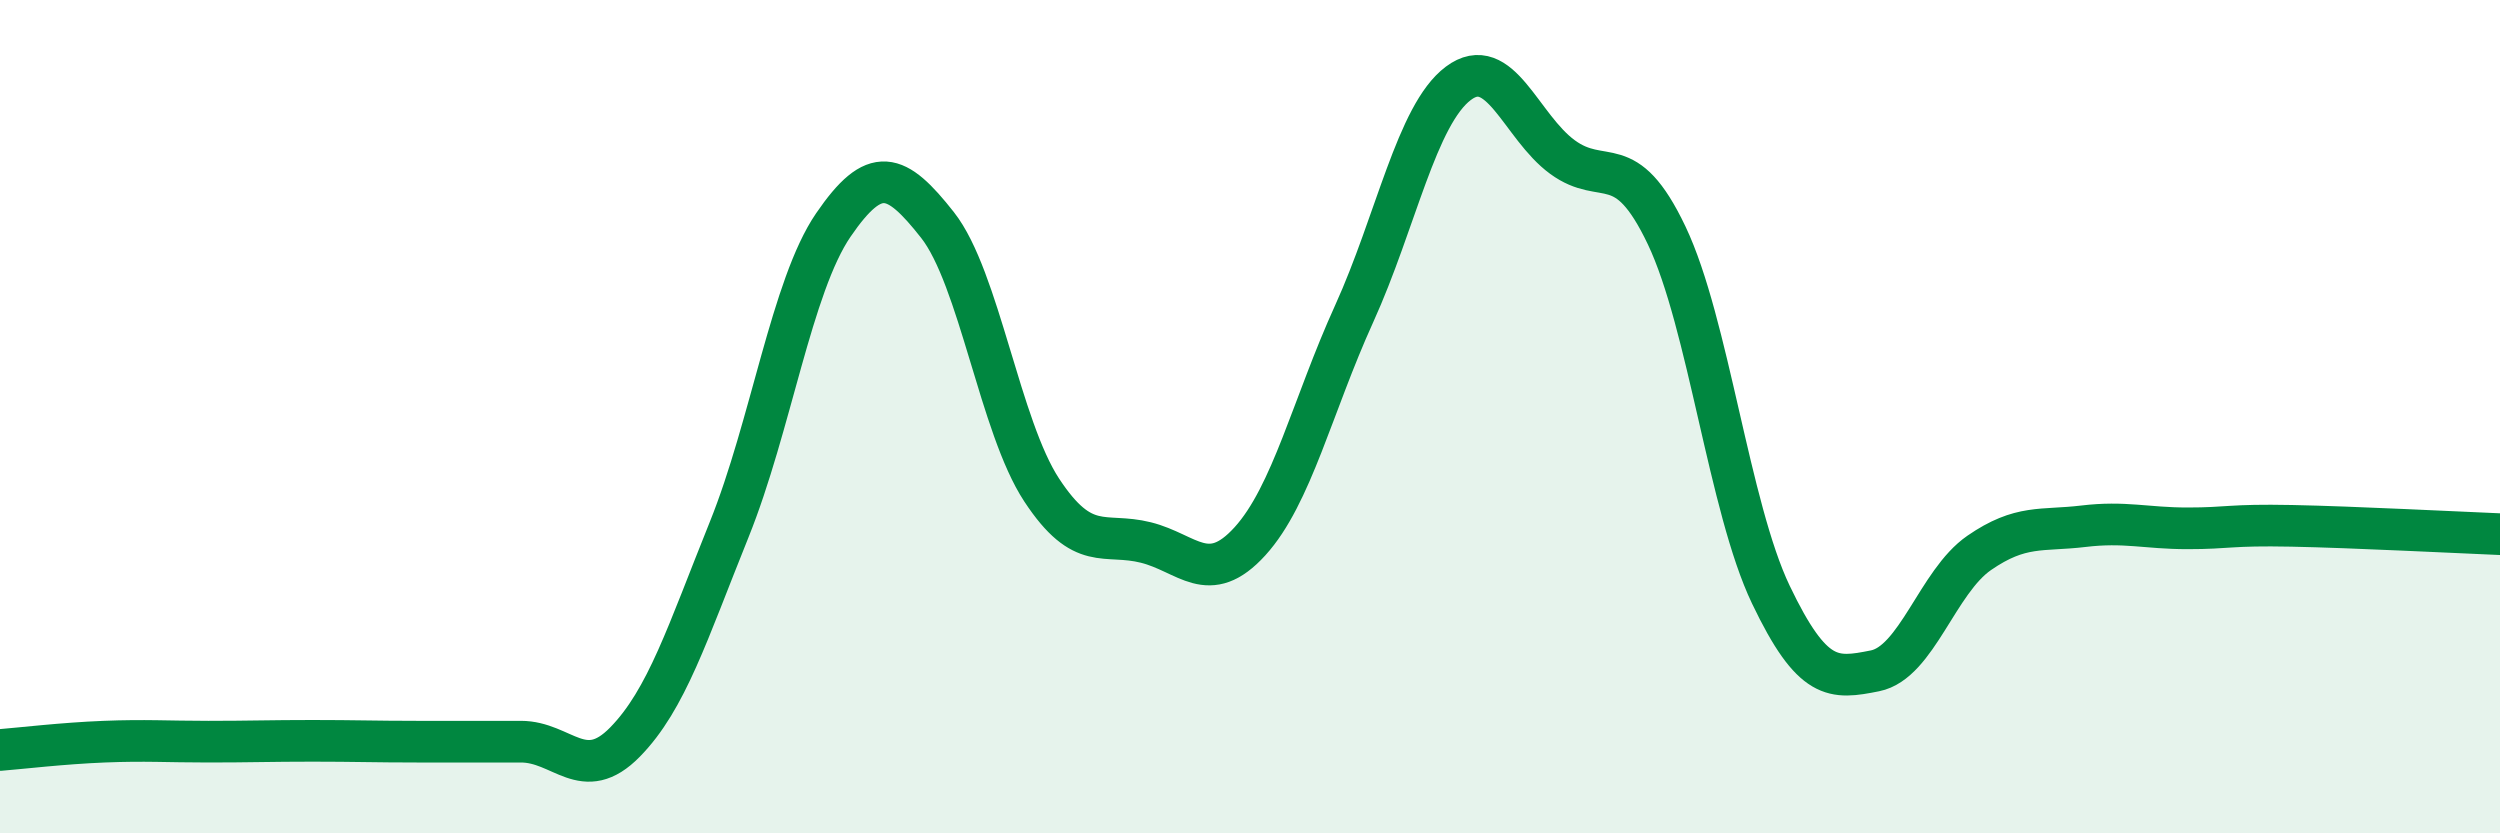
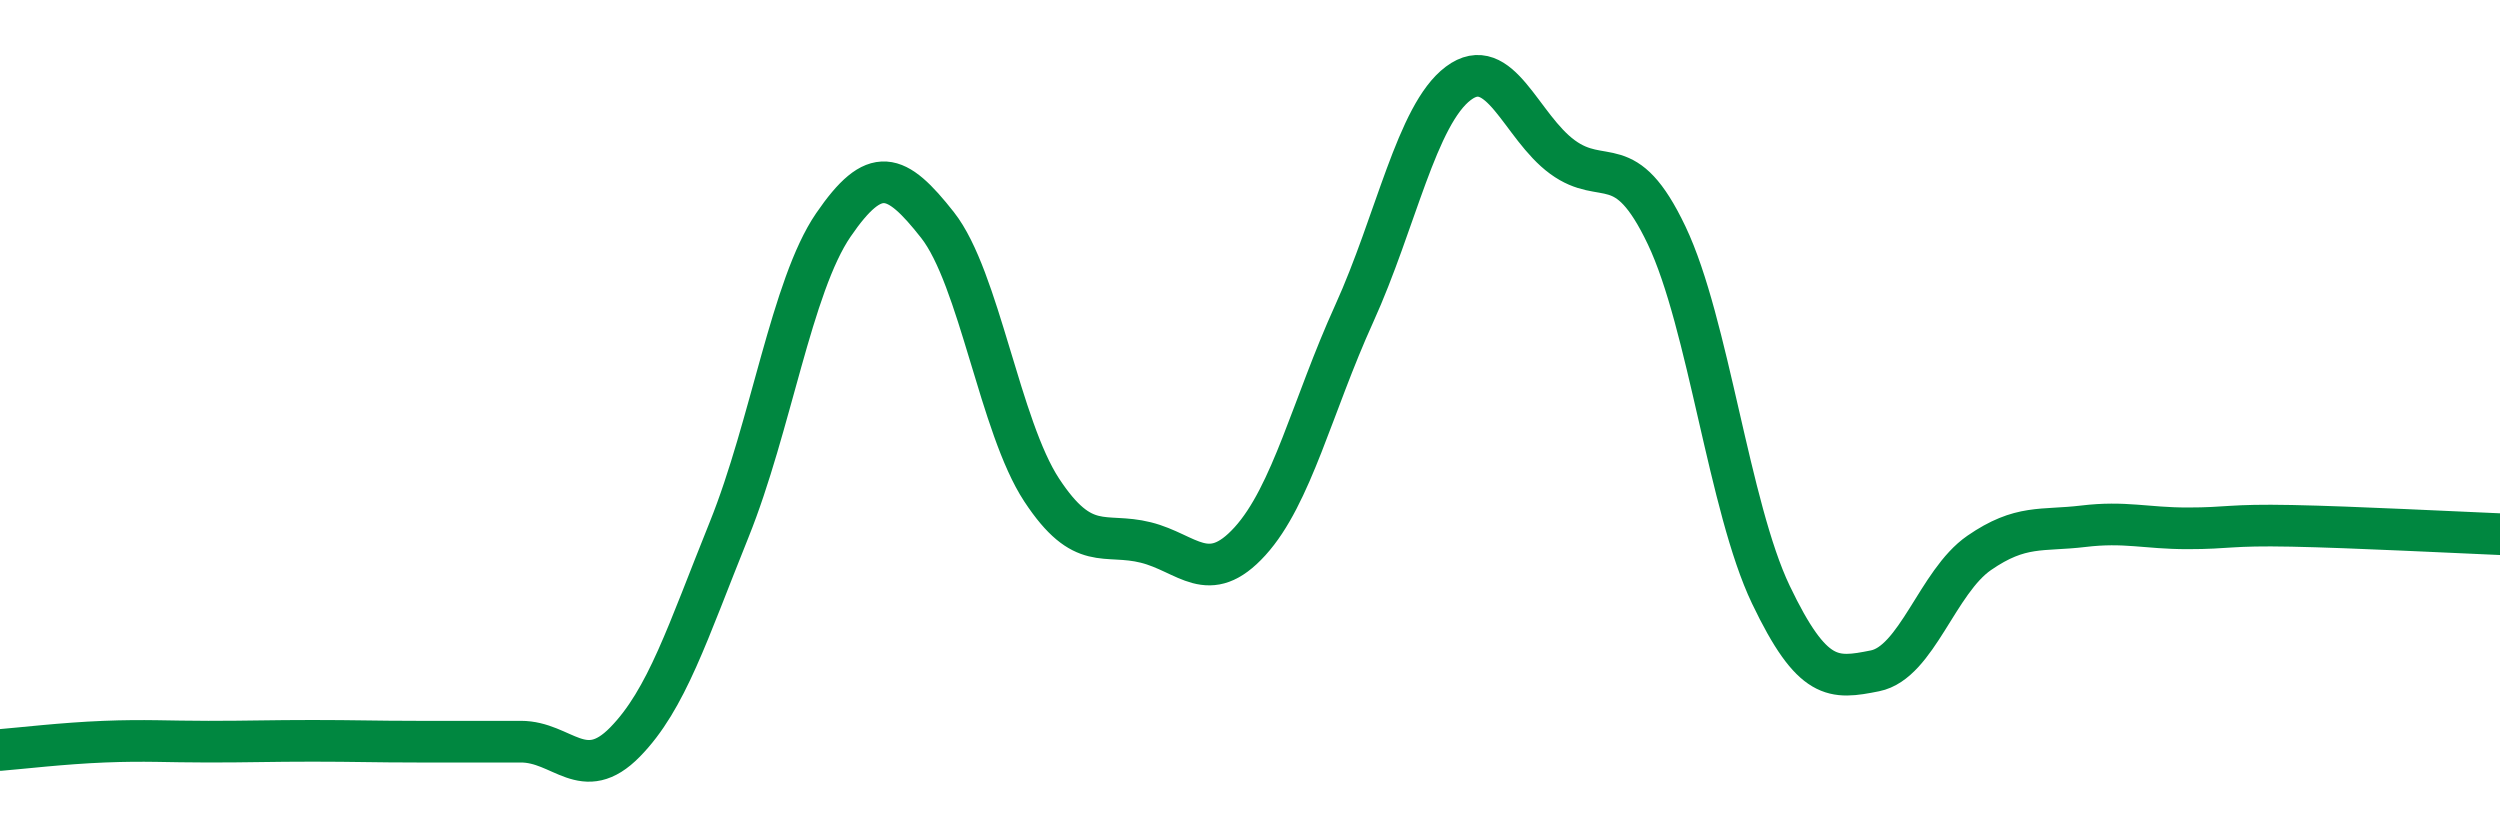
<svg xmlns="http://www.w3.org/2000/svg" width="60" height="20" viewBox="0 0 60 20">
-   <path d="M 0,18 C 0.5,17.96 1.5,17.84 2.5,17.8 C 3.5,17.76 4,17.8 5,17.8 C 6,17.8 6.5,17.78 7.5,17.78 C 8.5,17.78 9,17.8 10,17.8 C 11,17.8 11.5,17.8 12.5,17.8 C 13.5,17.8 14,18.83 15,17.81 C 16,16.79 16.5,15.19 17.5,12.71 C 18.5,10.23 19,6.86 20,5.4 C 21,3.94 21.5,4.13 22.5,5.4 C 23.5,6.67 24,10.24 25,11.76 C 26,13.28 26.5,12.77 27.5,13.02 C 28.5,13.27 29,14.09 30,12.99 C 31,11.89 31.5,9.73 32.5,7.53 C 33.5,5.33 34,2.75 35,2 C 36,1.25 36.5,3.04 37.5,3.77 C 38.5,4.5 39,3.55 40,5.65 C 41,7.75 41.5,12.18 42.5,14.27 C 43.5,16.36 44,16.3 45,16.1 C 46,15.9 46.5,13.96 47.5,13.27 C 48.5,12.58 49,12.75 50,12.63 C 51,12.51 51.5,12.68 52.5,12.68 C 53.5,12.68 53.5,12.59 55,12.62 C 56.5,12.65 59,12.78 60,12.82L60 20L0 20Z" fill="#008740" opacity="0.1" stroke-linecap="round" stroke-linejoin="round" />
  <path d="M 0,18 C 0.5,17.96 1.5,17.84 2.5,17.8 C 3.5,17.76 4,17.8 5,17.8 C 6,17.8 6.5,17.78 7.5,17.78 C 8.5,17.78 9,17.8 10,17.8 C 11,17.8 11.5,17.8 12.5,17.8 C 13.5,17.8 14,18.83 15,17.81 C 16,16.79 16.5,15.19 17.5,12.71 C 18.5,10.23 19,6.86 20,5.4 C 21,3.94 21.5,4.13 22.5,5.4 C 23.5,6.67 24,10.24 25,11.76 C 26,13.28 26.5,12.77 27.5,13.02 C 28.5,13.27 29,14.09 30,12.99 C 31,11.89 31.5,9.73 32.5,7.53 C 33.5,5.33 34,2.75 35,2 C 36,1.25 36.5,3.04 37.5,3.77 C 38.5,4.5 39,3.55 40,5.65 C 41,7.75 41.5,12.18 42.5,14.27 C 43.5,16.36 44,16.3 45,16.1 C 46,15.9 46.5,13.96 47.5,13.27 C 48.5,12.58 49,12.75 50,12.63 C 51,12.51 51.5,12.68 52.5,12.68 C 53.5,12.68 53.5,12.59 55,12.62 C 56.5,12.65 59,12.78 60,12.82" stroke="#008740" stroke-width="1" fill="none" stroke-linecap="round" stroke-linejoin="round" />
</svg>